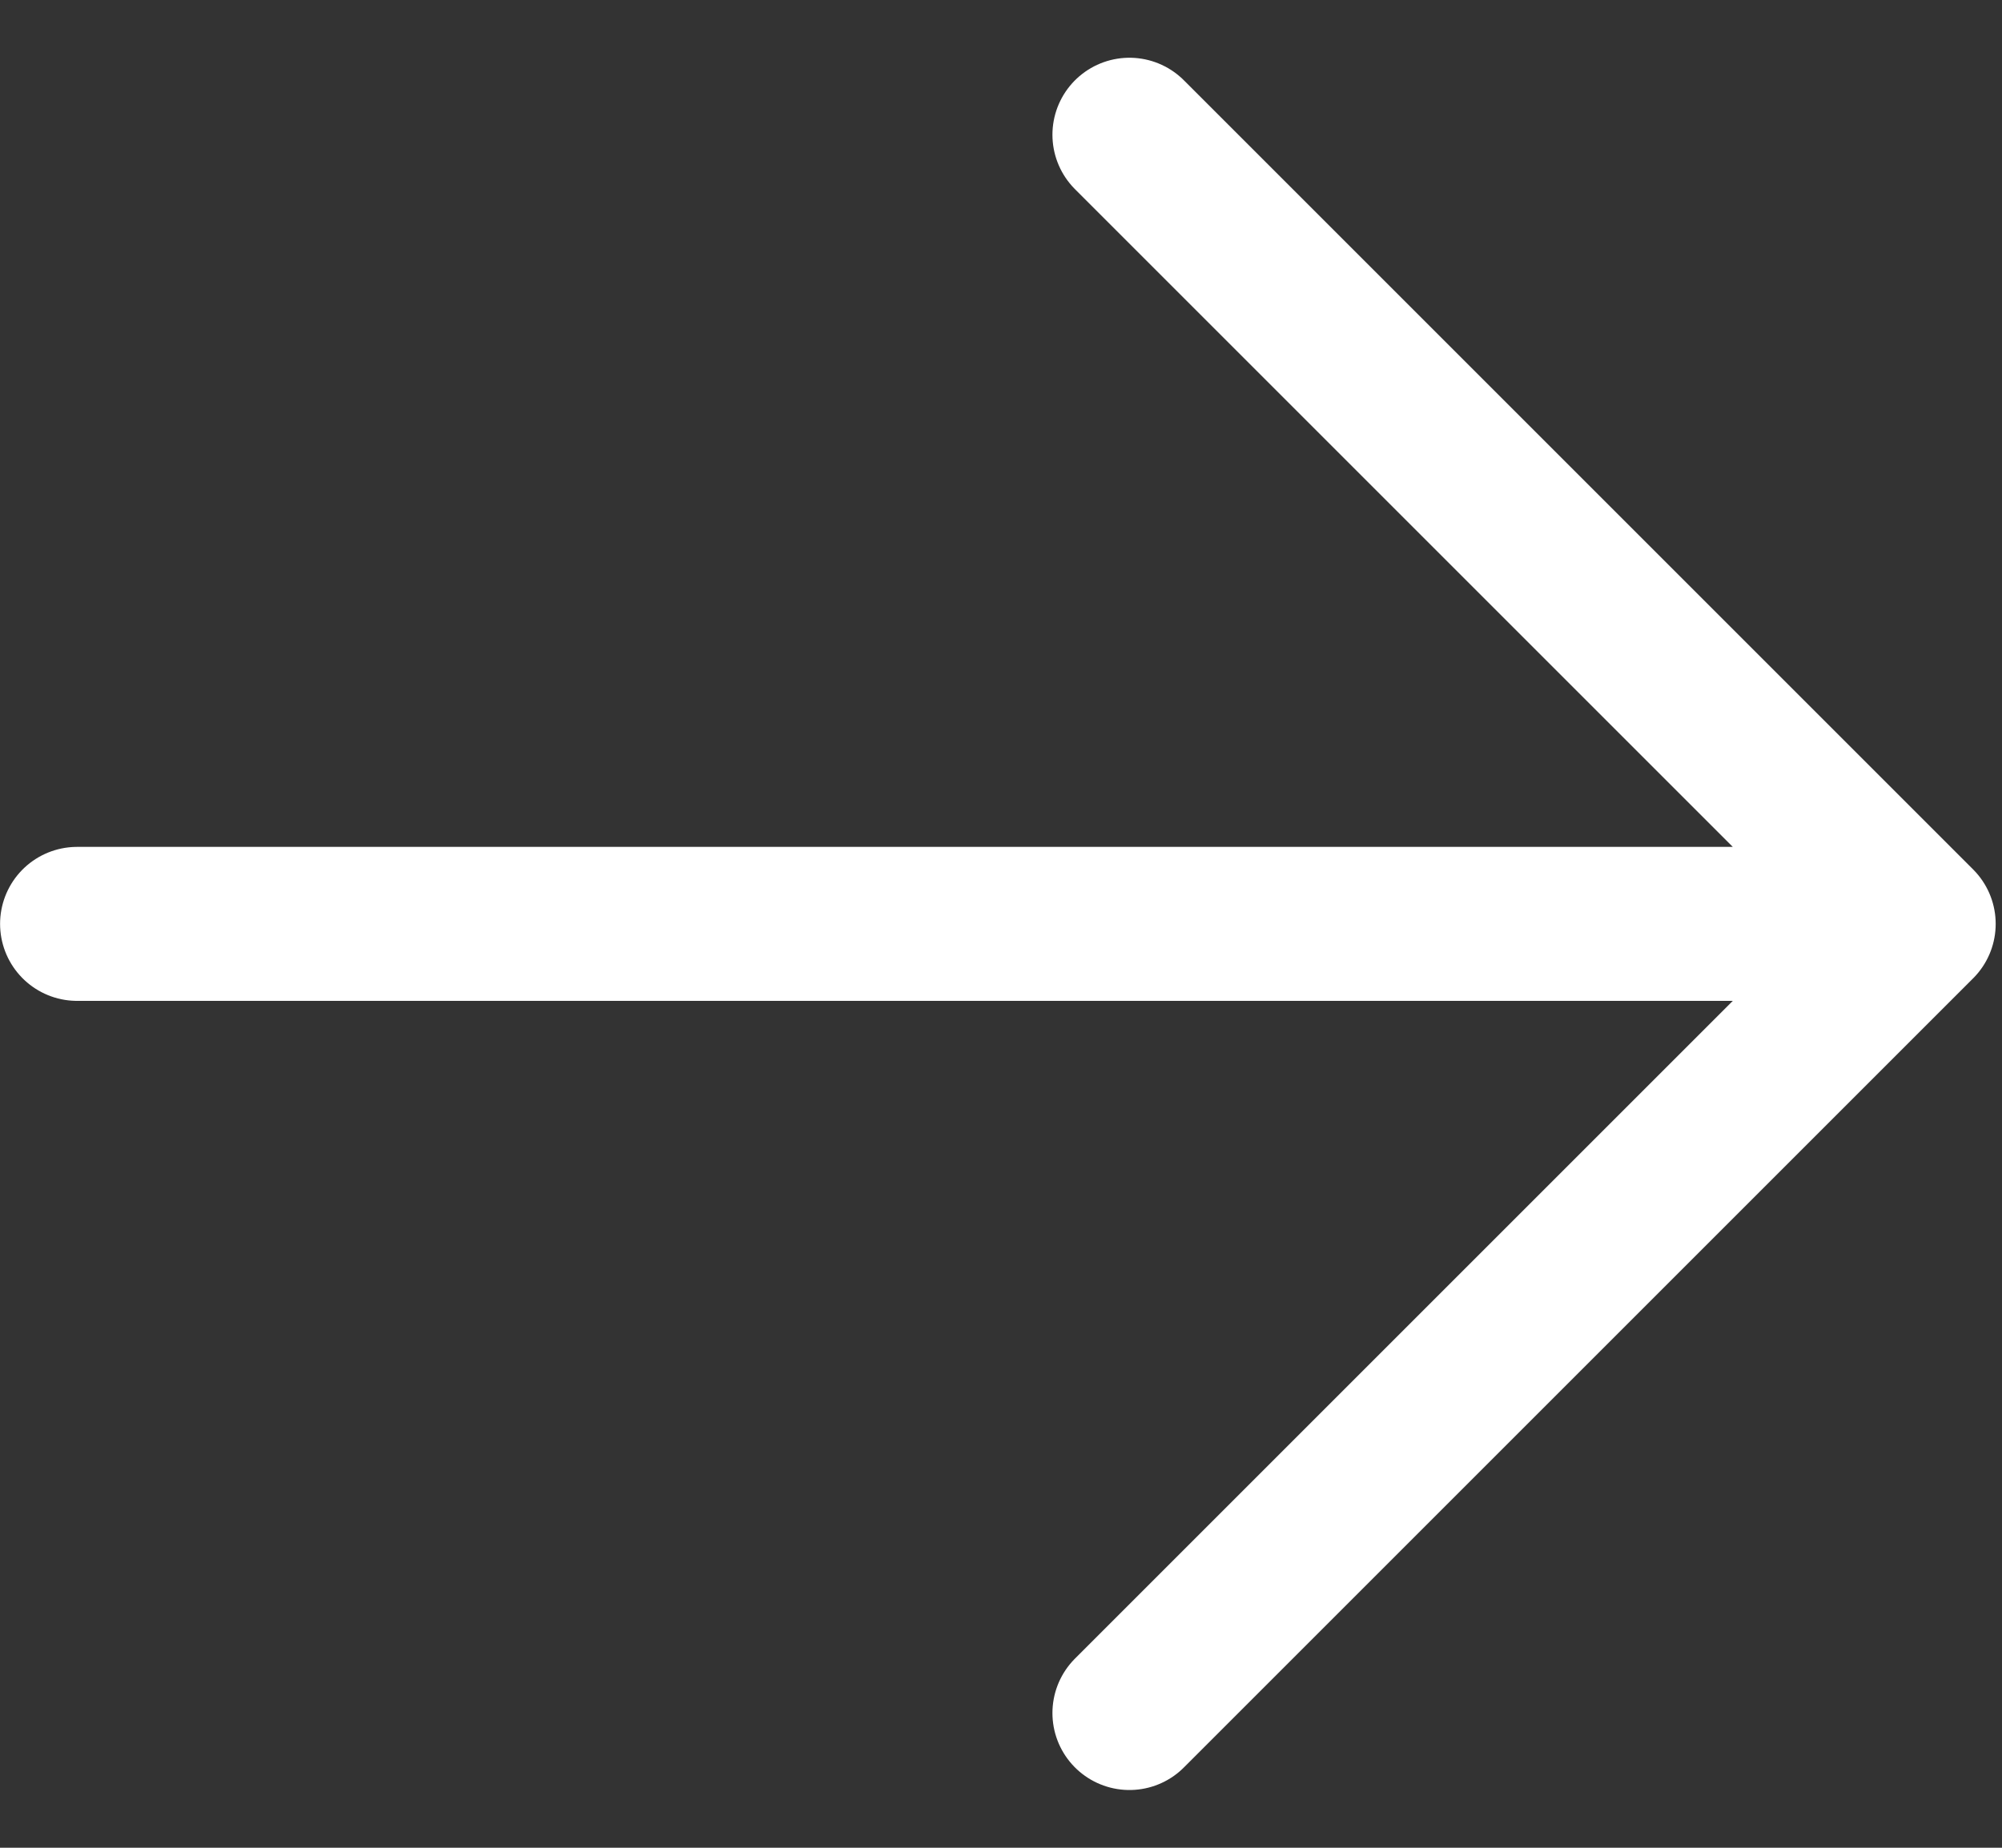
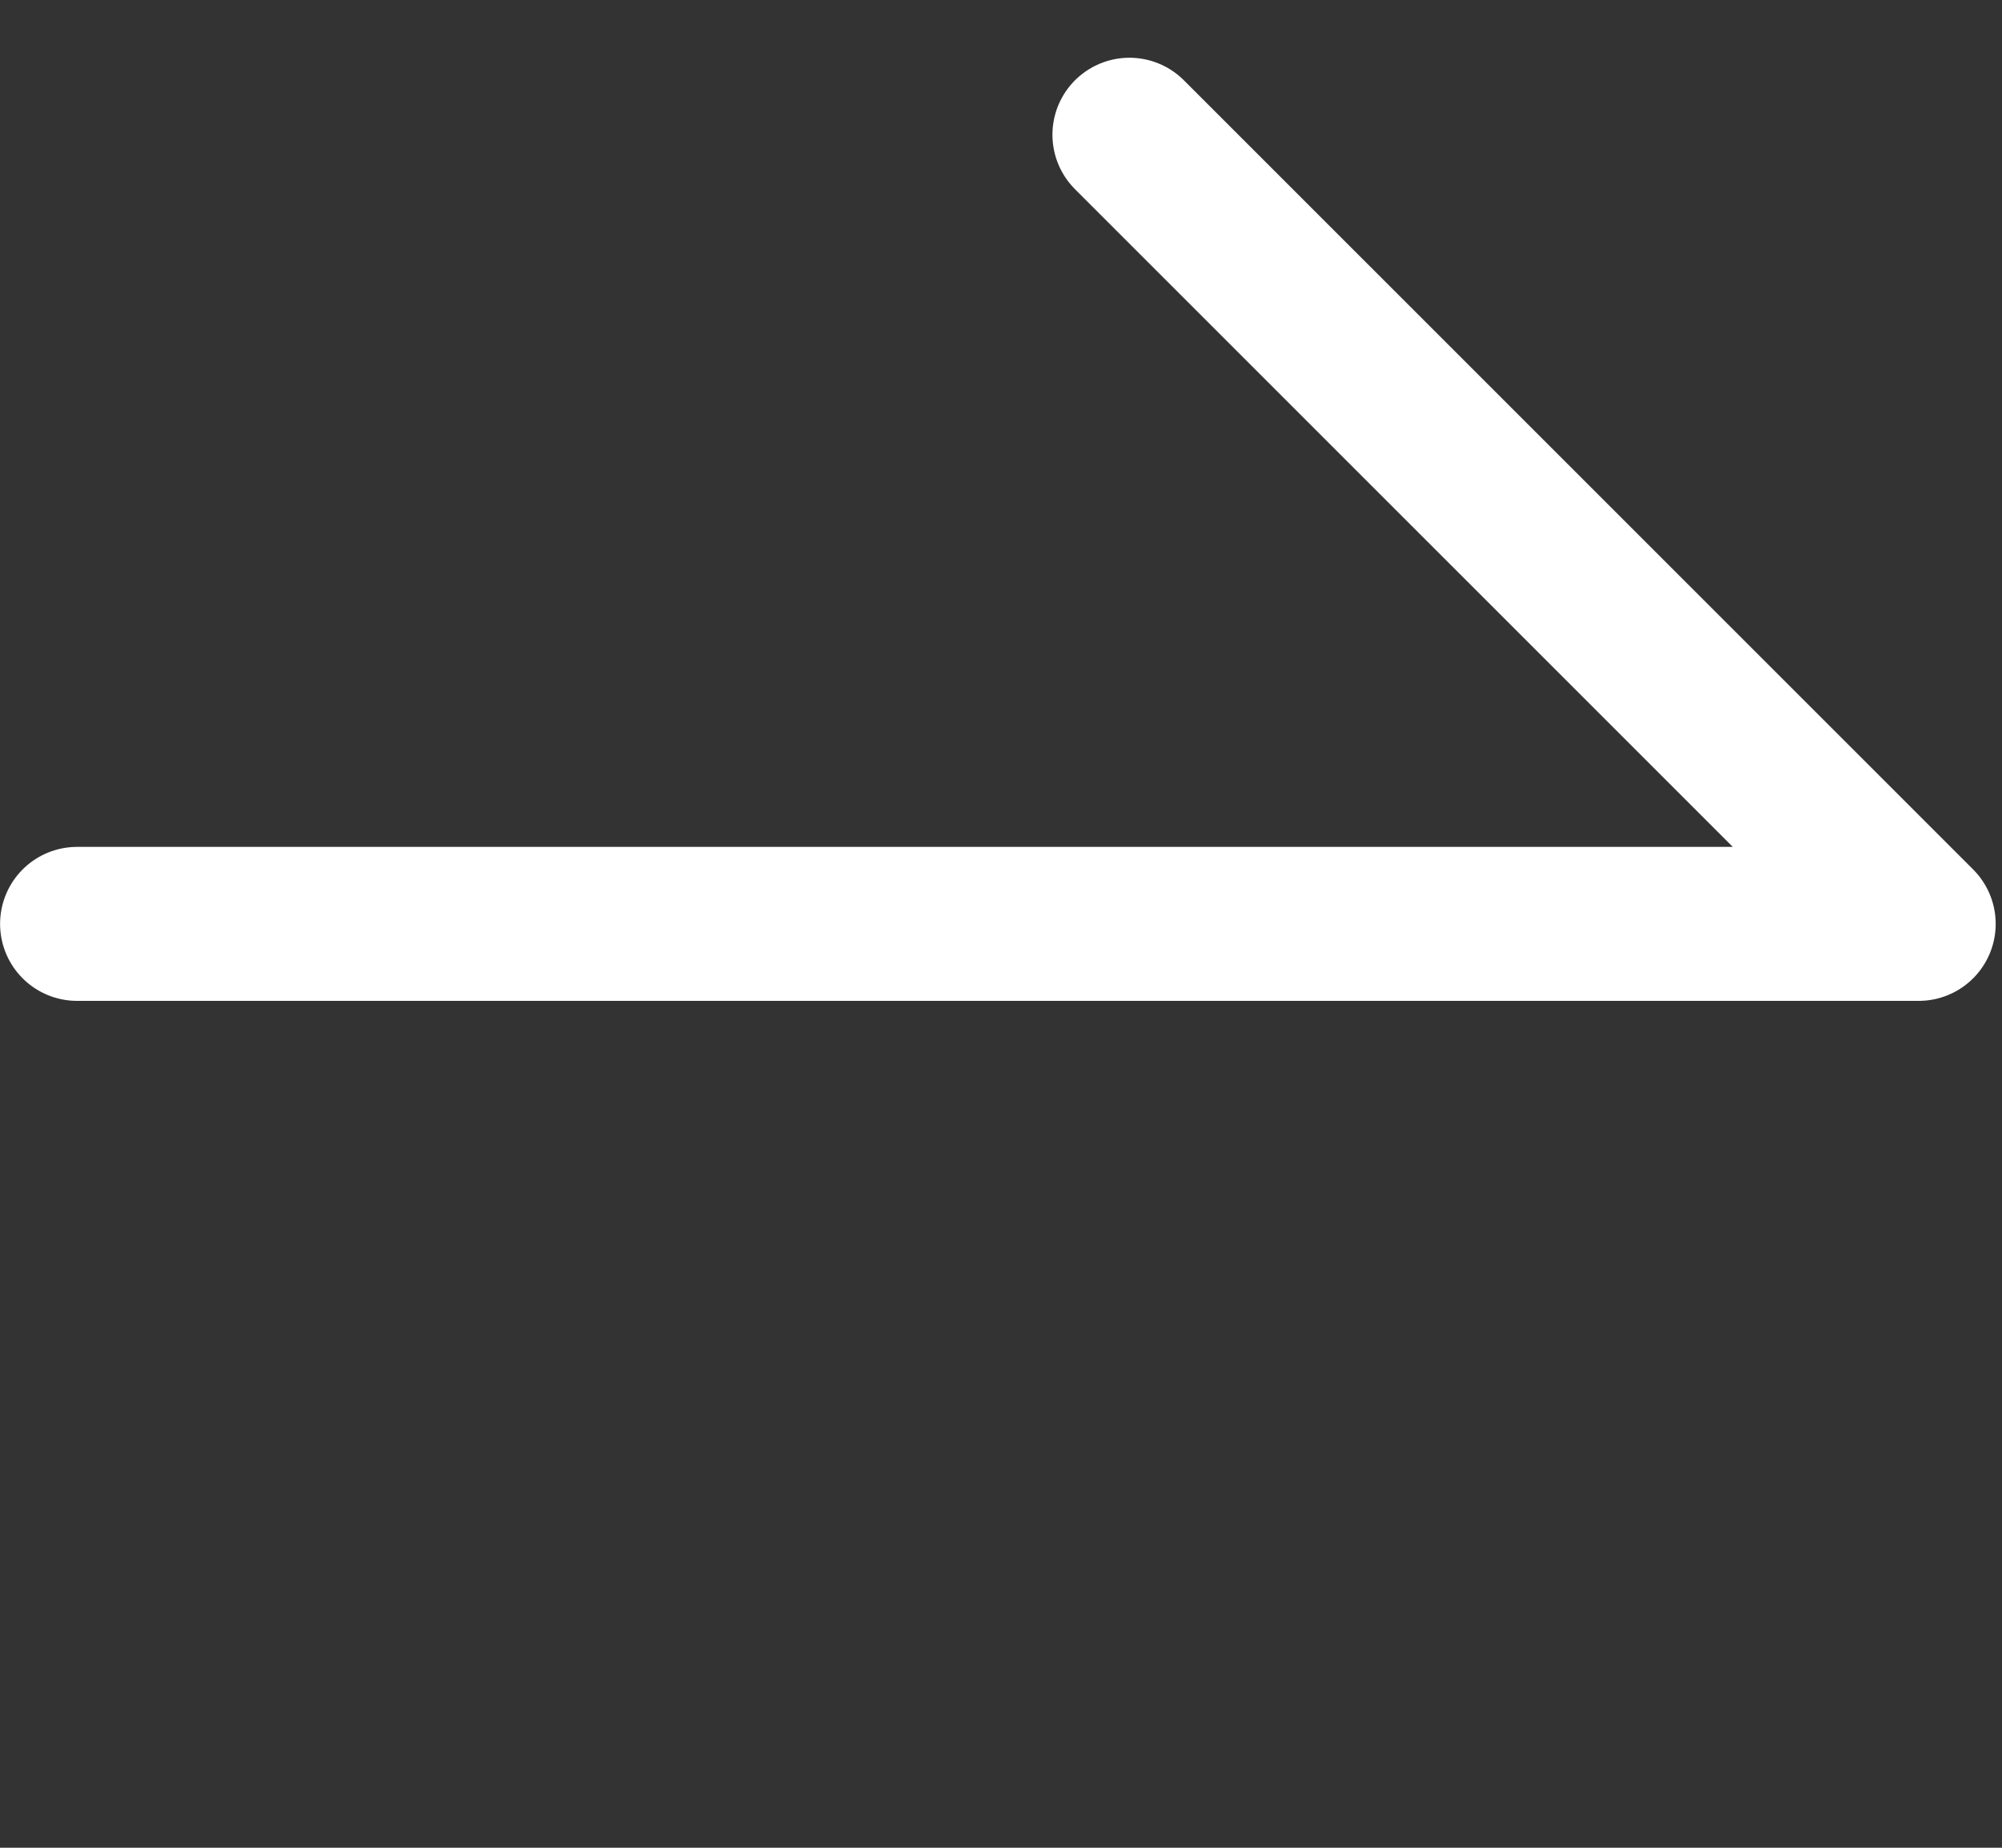
<svg xmlns="http://www.w3.org/2000/svg" width="26" height="24" viewBox="0 0 26 24" fill="none">
  <rect x="0" y="0" width="26" height="24" fill="#333333" stroke="none" />
-   <path d="M24.918 12L1.001 12M24.918 12L14.668 22.25M24.918 12L14.668 1.75" stroke="white" stroke-width="2" stroke-linecap="round" stroke-linejoin="round" />
+   <path d="M24.918 12L1.001 12M24.918 12M24.918 12L14.668 1.75" stroke="white" stroke-width="2" stroke-linecap="round" stroke-linejoin="round" />
</svg>